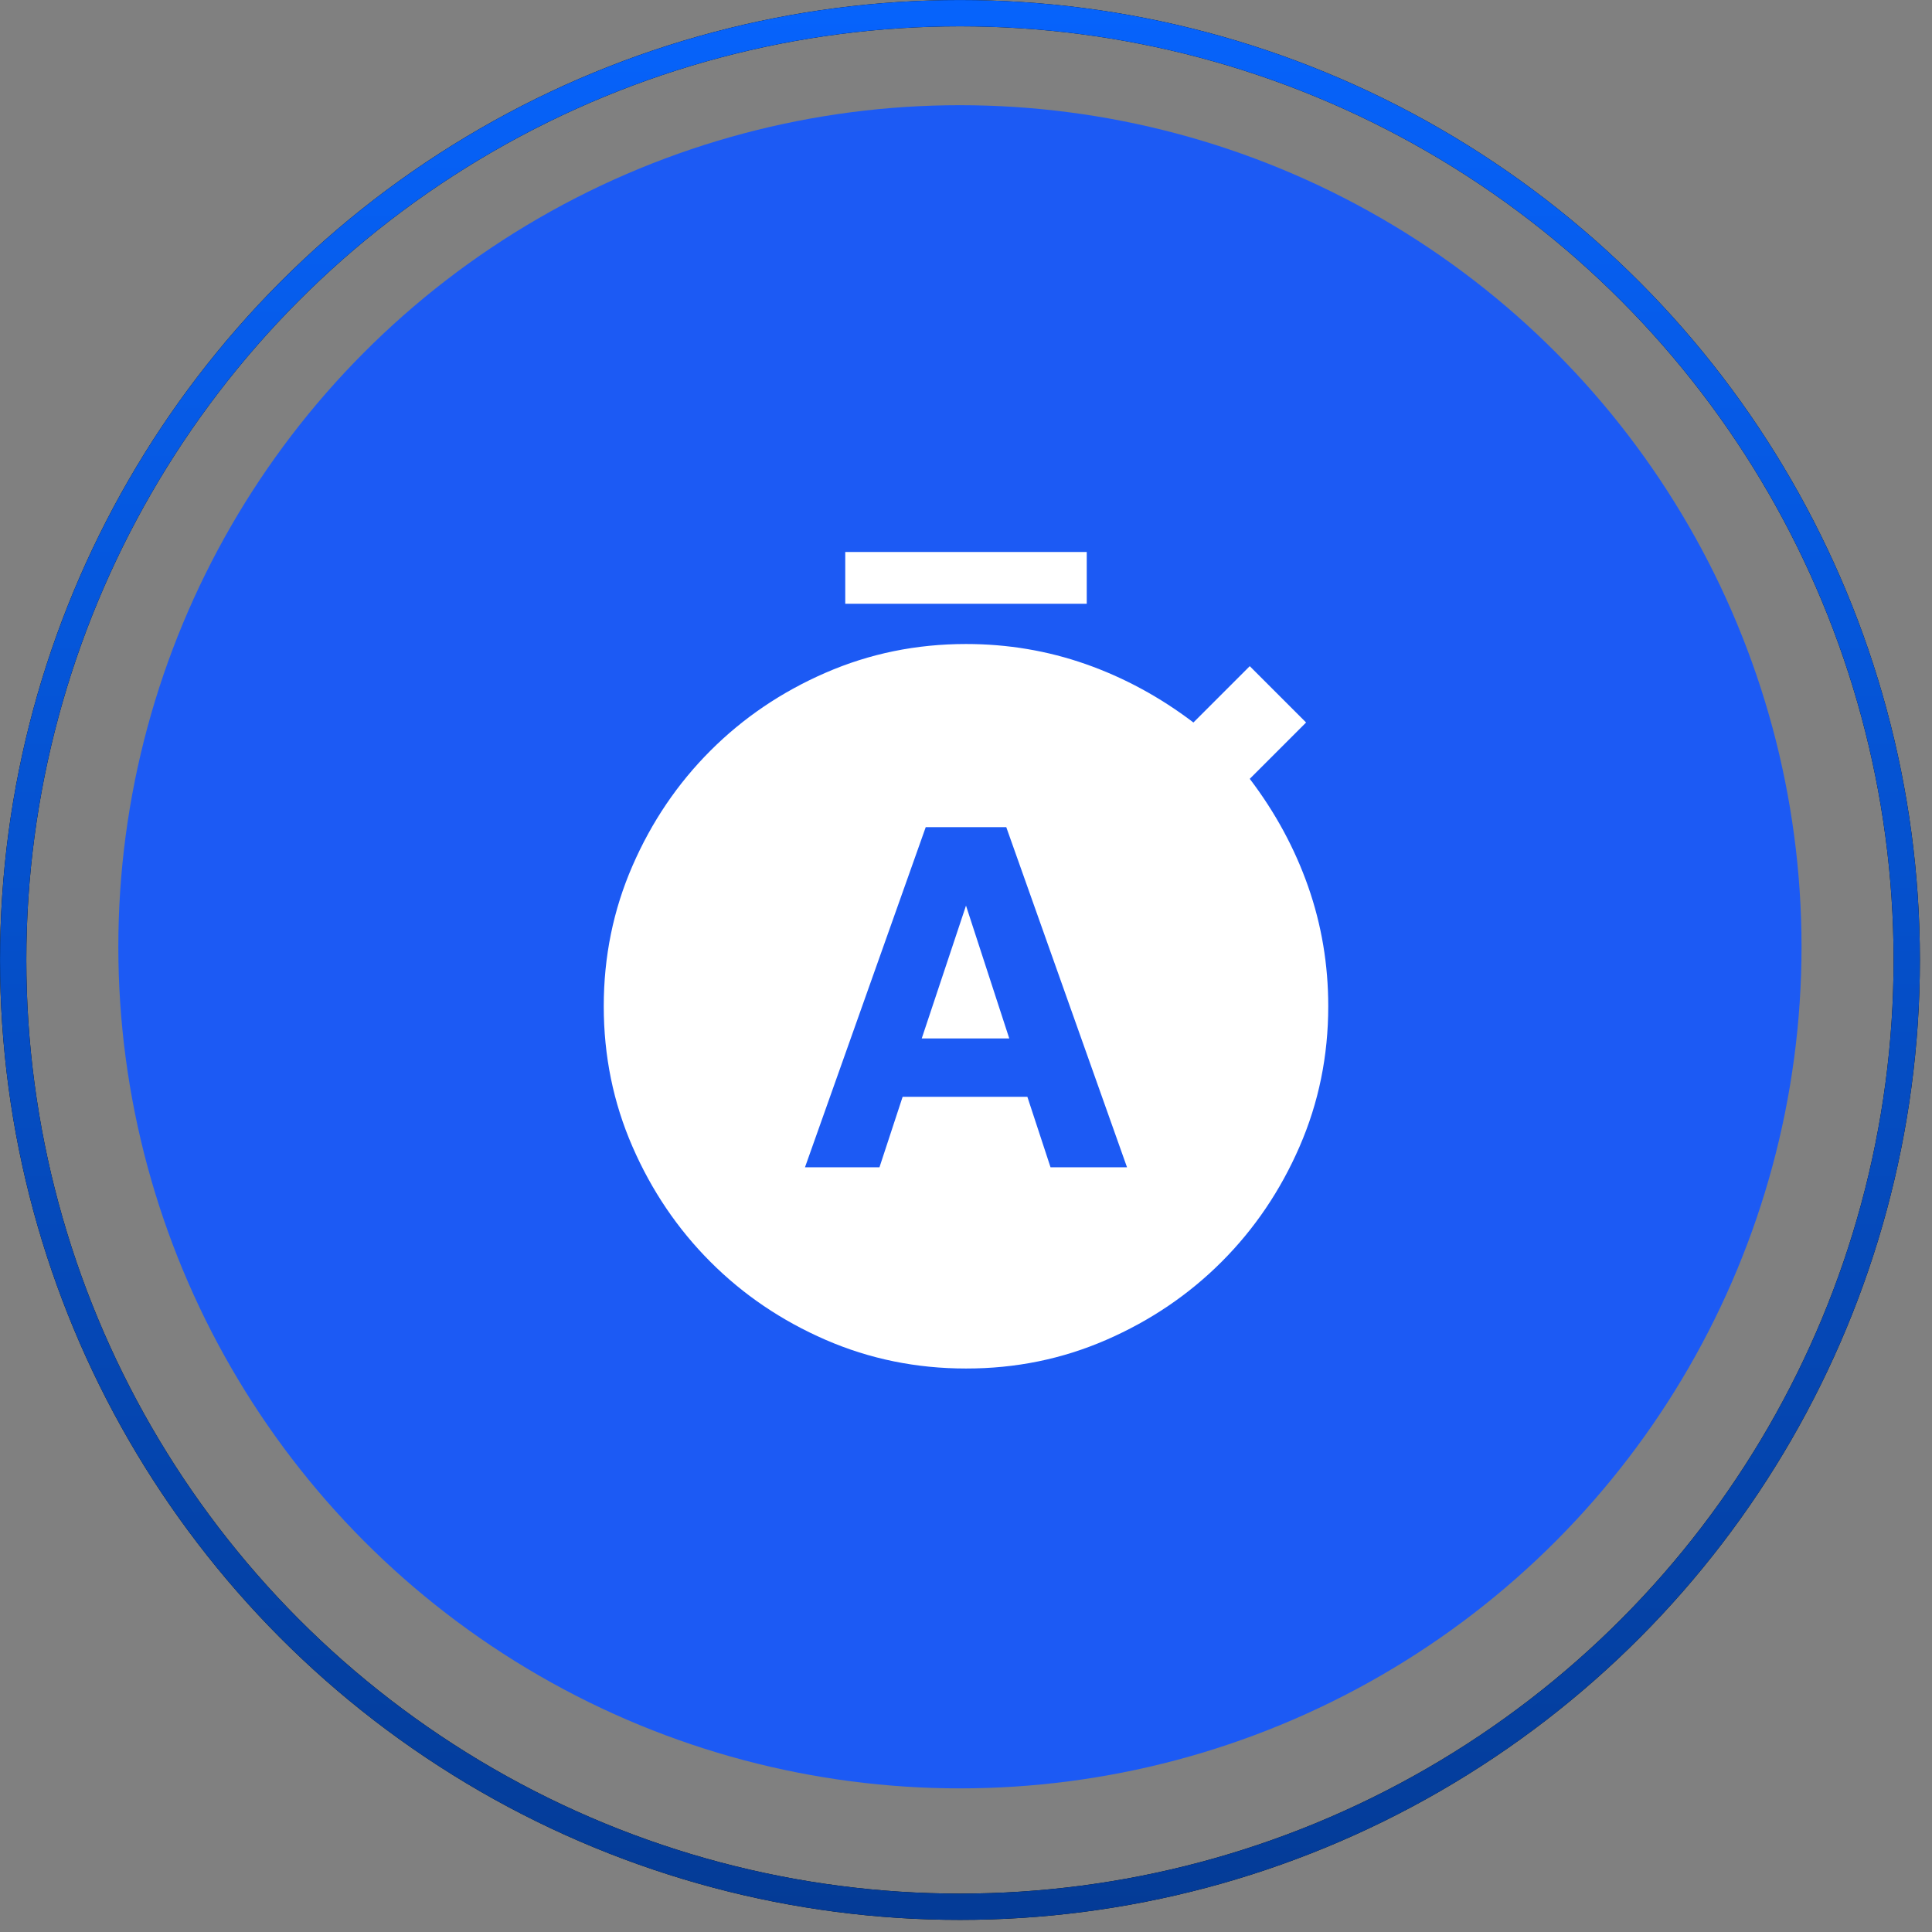
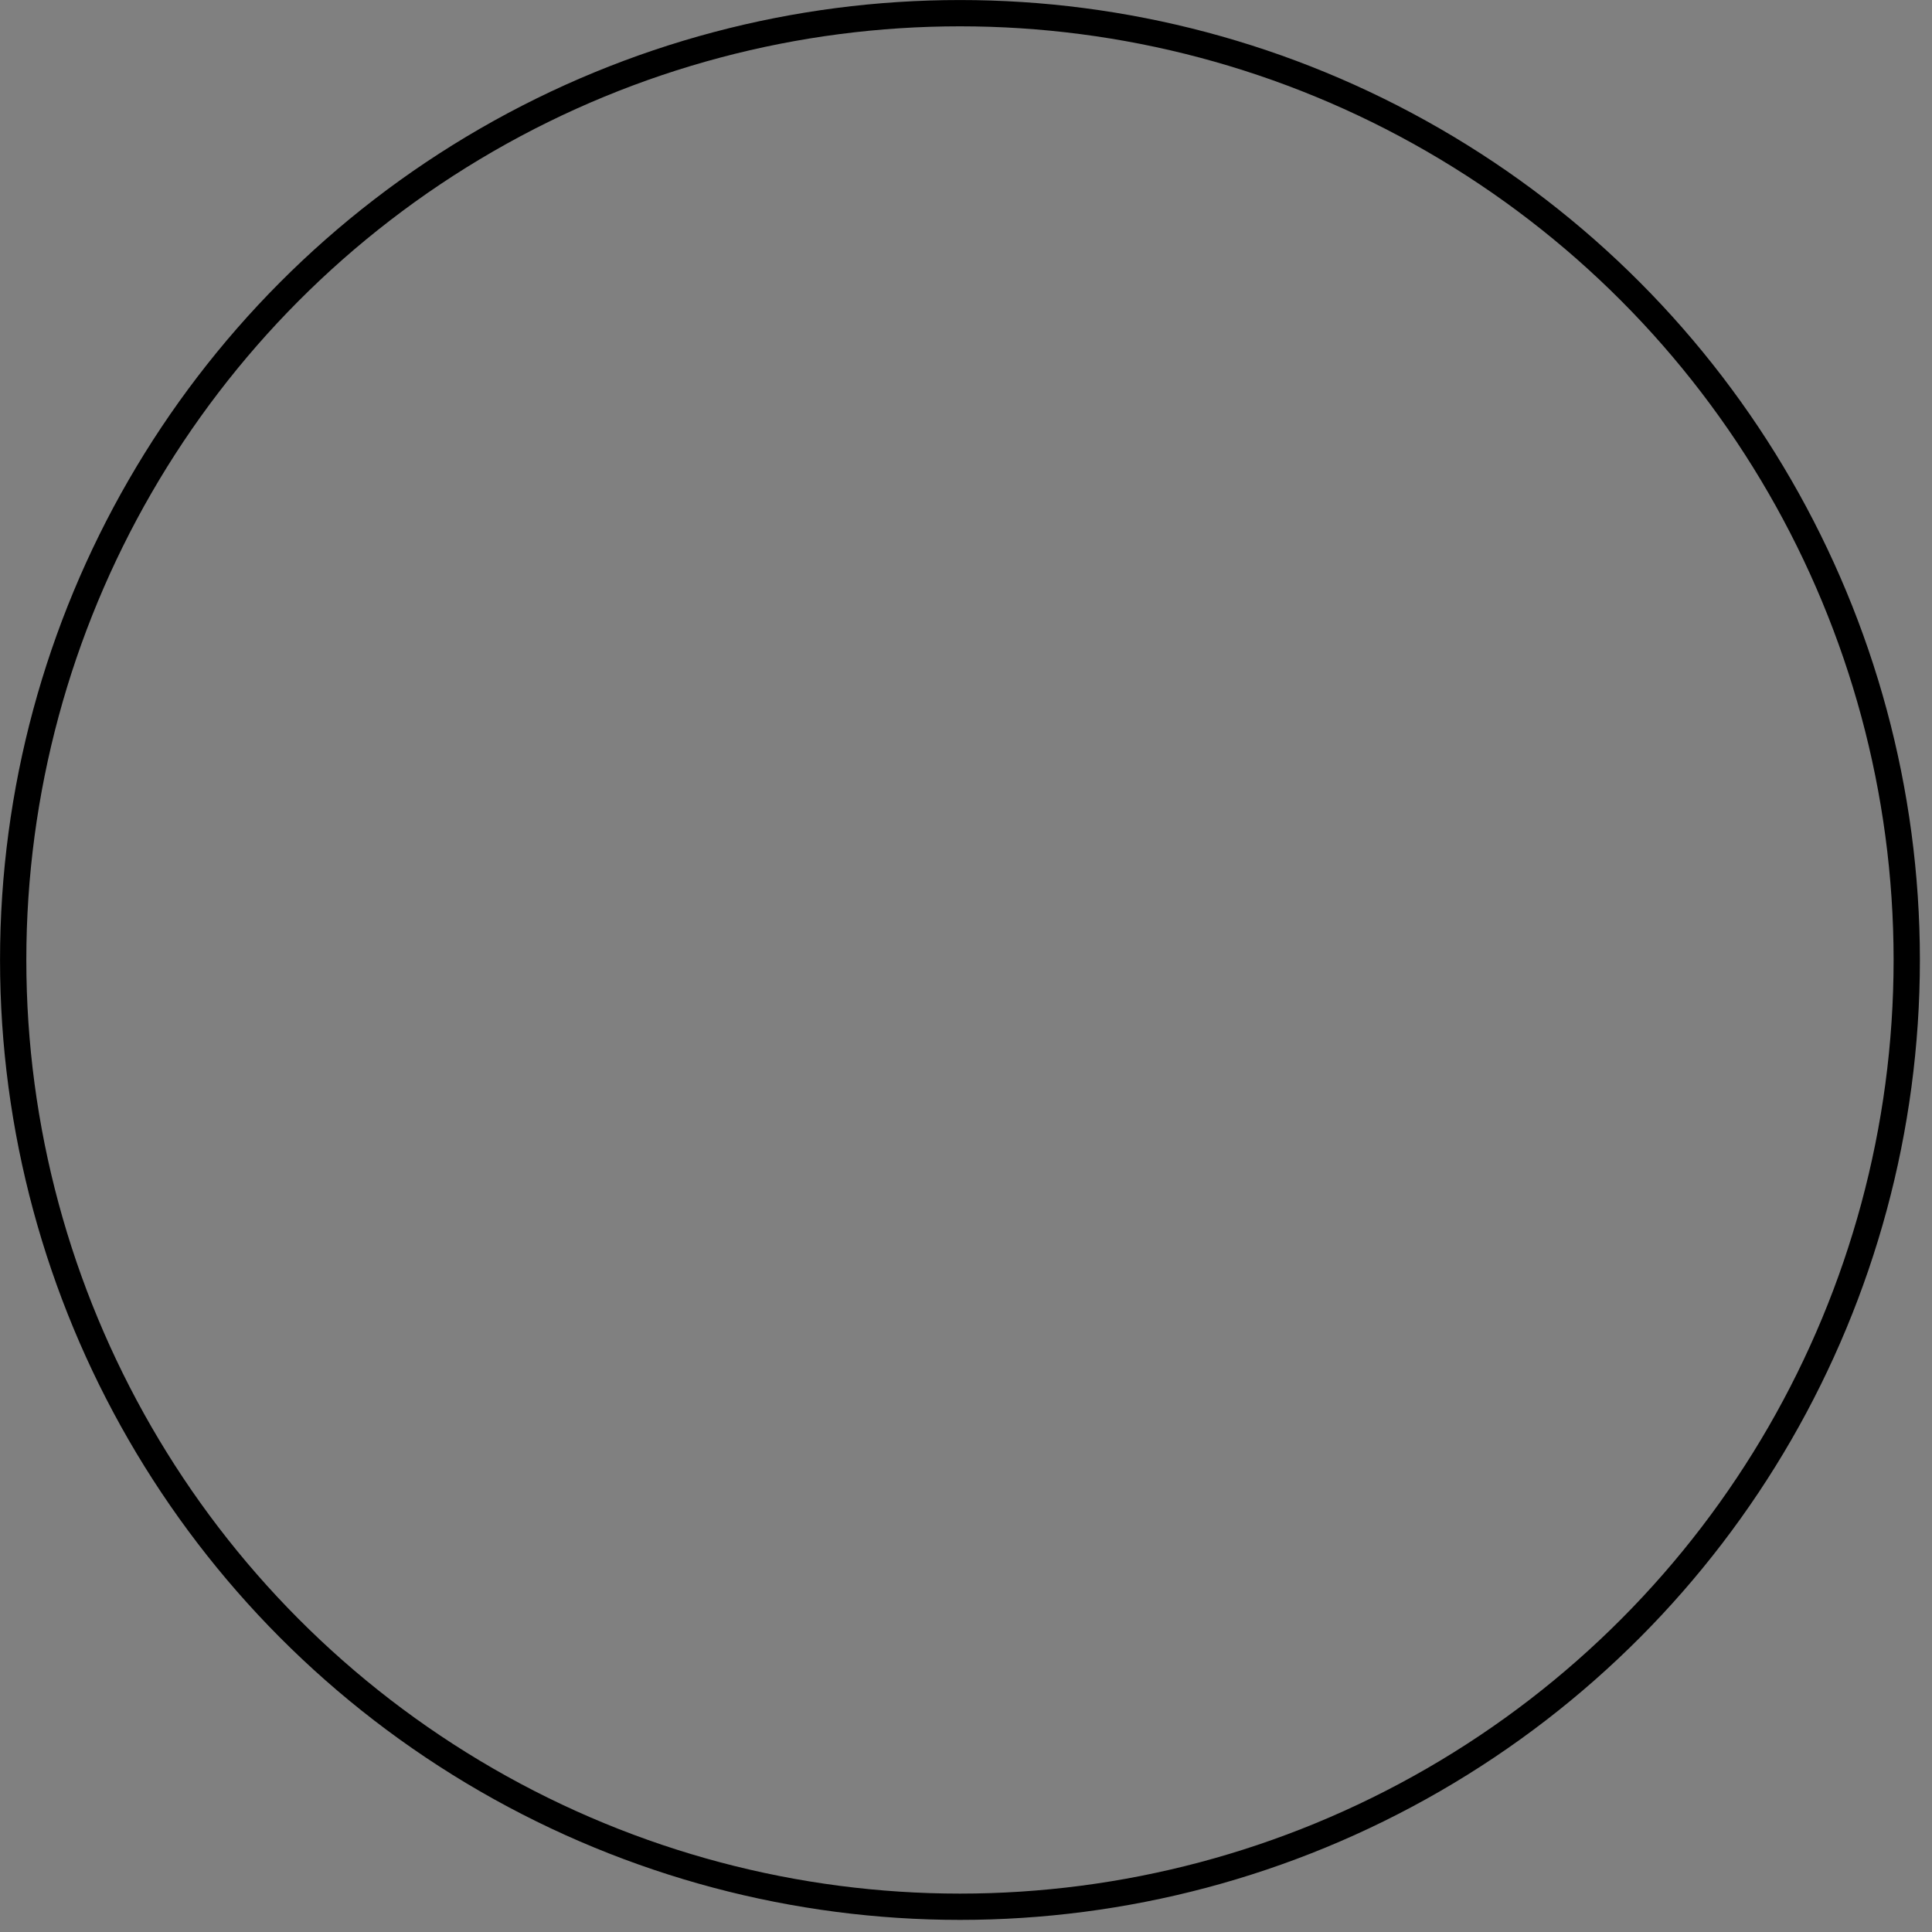
<svg xmlns="http://www.w3.org/2000/svg" width="56" height="56" viewBox="0 0 56 56" fill="none">
  <rect x="0" y="0" width="56" height="56" fill="#808080" stroke="none" />
-   <circle cx="27.824" cy="27.443" r="24.394" fill="#1C5AF4" />
  <g clip-path="url(#clip0_2049_40965)">
-     <path d="M23.333 33.834H25.492L26.163 31.792H29.779L30.45 33.834H32.667L29.167 23.975H26.833L23.333 33.834ZM26.717 30.1L28 26.25L29.254 30.1H26.717ZM24.5 17.5V15.167H31.5V17.5H24.5ZM28 39.667C26.561 39.667 25.205 39.39 23.931 38.836C22.657 38.282 21.544 37.529 20.592 36.575C19.64 35.622 18.886 34.508 18.332 33.235C17.777 31.962 17.5 30.606 17.5 29.167C17.5 27.728 17.777 26.372 18.332 25.098C18.886 23.824 19.64 22.711 20.592 21.759C21.544 20.807 22.657 20.053 23.932 19.499C25.207 18.944 26.563 18.667 28 18.667C29.206 18.667 30.363 18.861 31.471 19.25C32.579 19.639 33.619 20.203 34.592 20.942L36.225 19.309L37.858 20.942L36.225 22.575C36.964 23.547 37.528 24.588 37.917 25.696C38.306 26.805 38.5 27.961 38.5 29.167C38.5 30.606 38.223 31.962 37.668 33.236C37.114 34.51 36.36 35.623 35.408 36.575C34.456 37.527 33.343 38.281 32.068 38.836C30.793 39.392 29.437 39.669 28 39.667Z" fill="white" />
-   </g>
+     </g>
  <circle cx="27.825" cy="27.825" r="27.443" stroke="black" stroke-width="0.762" />
-   <circle cx="27.825" cy="27.825" r="27.443" stroke="url(#paint0_linear_2049_40965)" stroke-width="0.762" />
  <defs>
    <linearGradient id="paint0_linear_2049_40965" x1="27.825" y1="0" x2="27.825" y2="55.649" gradientUnits="userSpaceOnUse">
      <stop stop-color="#0663FC" />
      <stop offset="1" stop-color="#043B96" />
    </linearGradient>
    <clipPath id="clip0_2049_40965">
      <rect width="24" height="24" fill="white" transform="translate(16 16)" />
    </clipPath>
  </defs>
</svg>